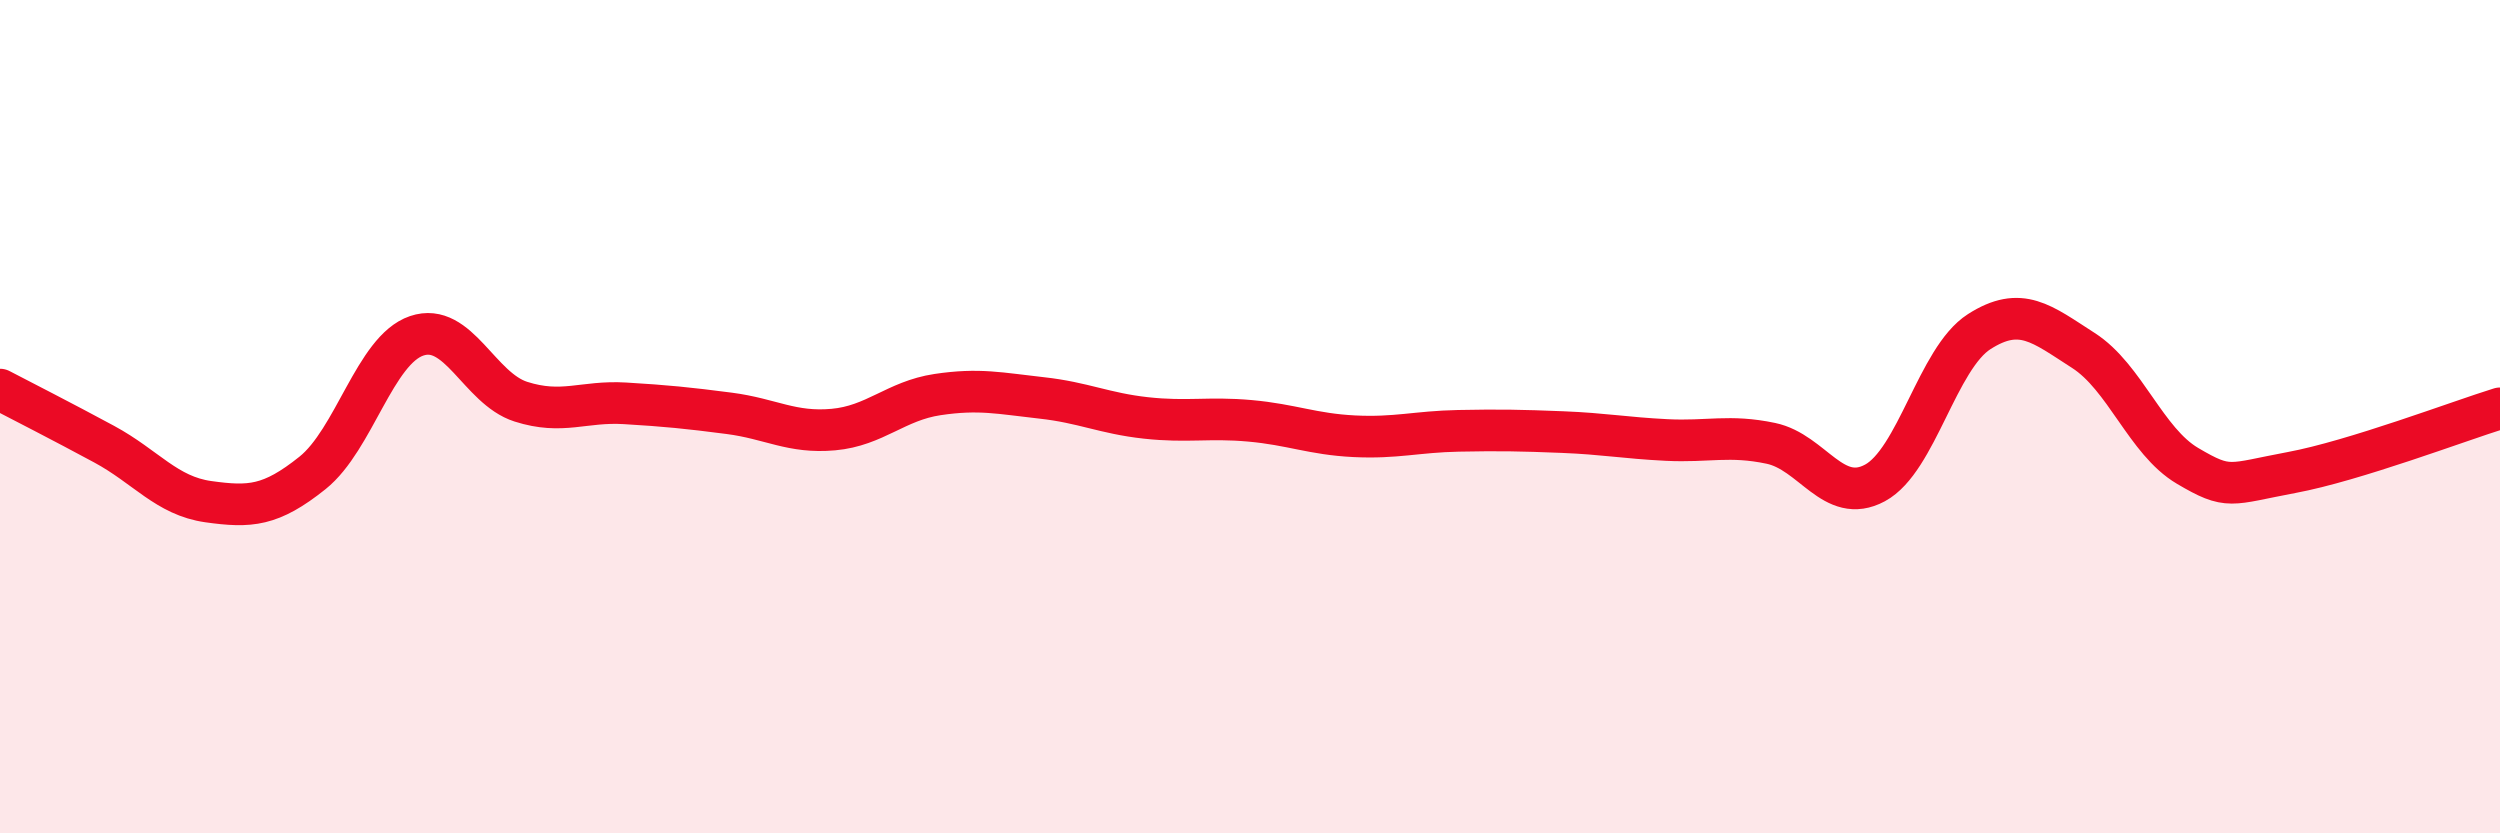
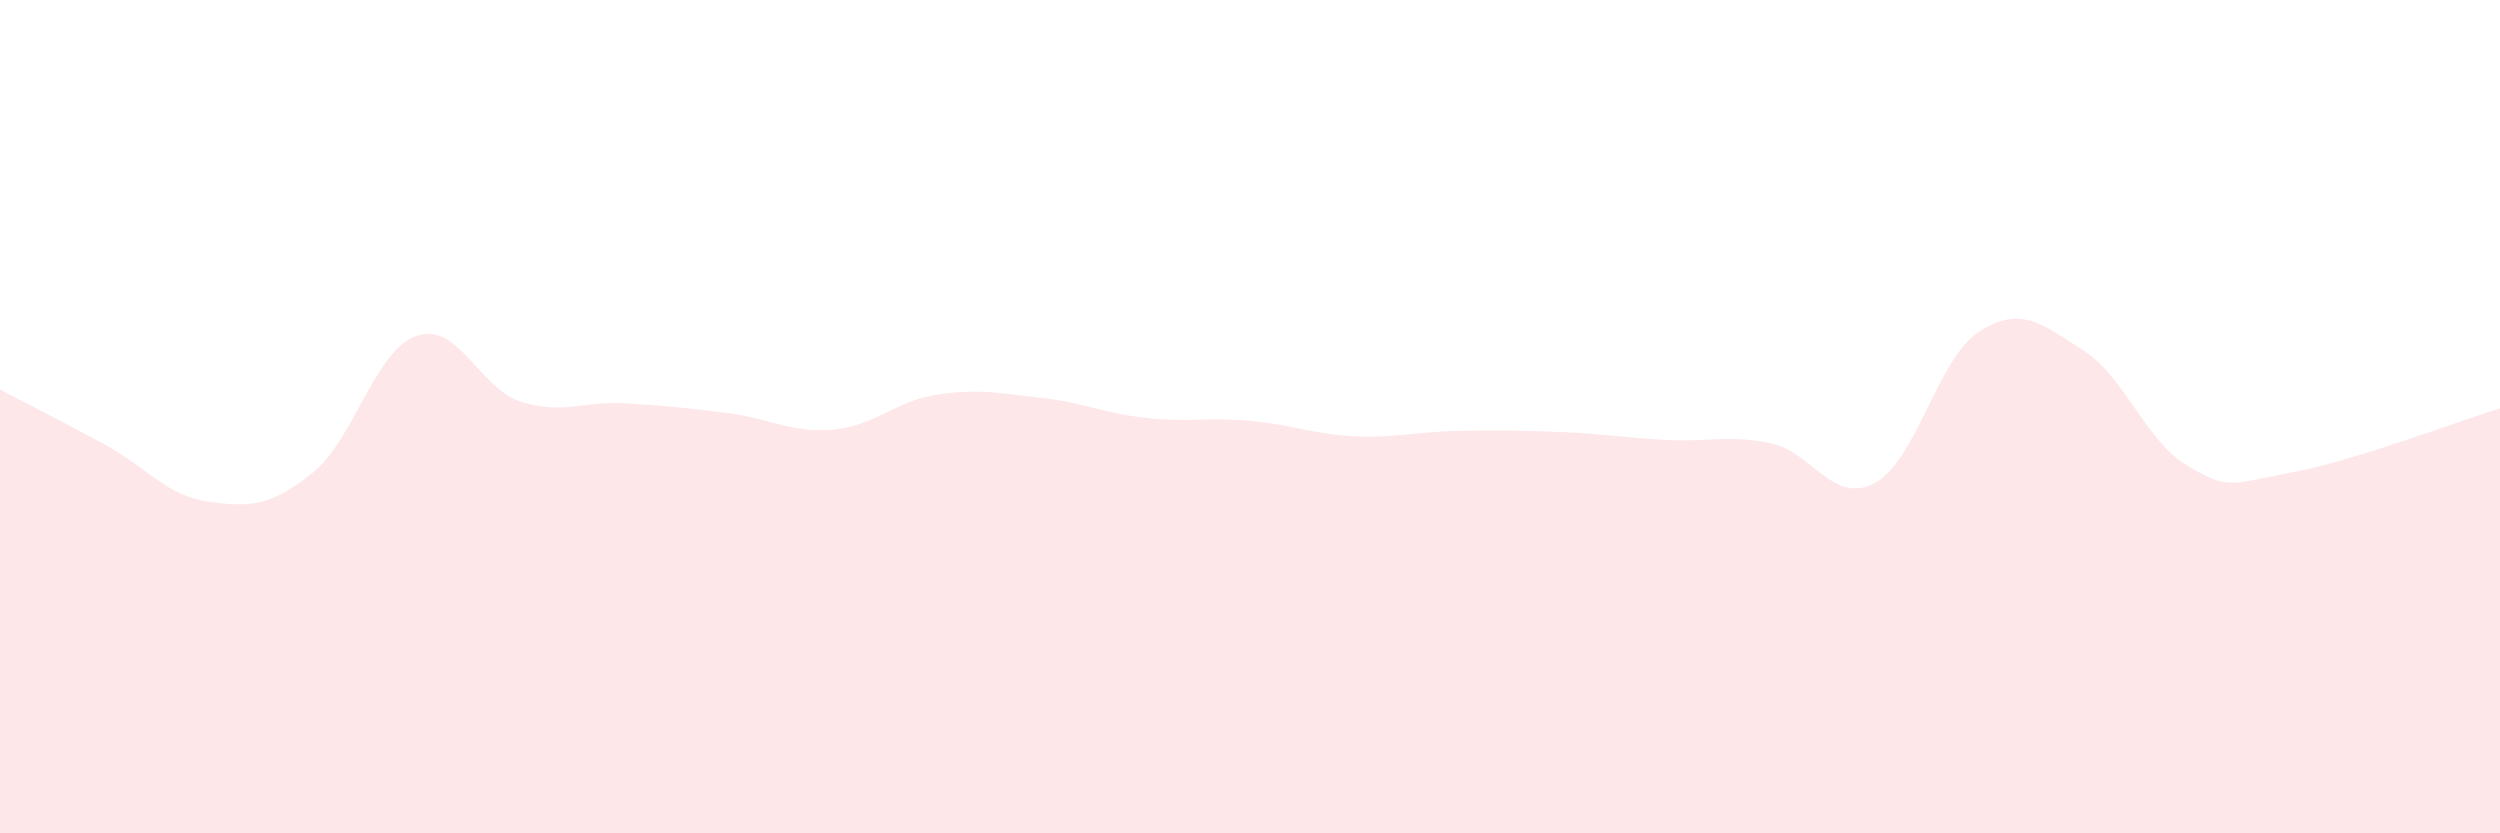
<svg xmlns="http://www.w3.org/2000/svg" width="60" height="20" viewBox="0 0 60 20">
  <path d="M 0,9.35 C 0.5,9.61 1.5,10.12 2.5,10.66 C 3.5,11.2 4,11.9 5,12.04 C 6,12.18 6.5,12.15 7.5,11.35 C 8.5,10.55 9,8.4 10,8.06 C 11,7.72 11.5,9.32 12.5,9.64 C 13.5,9.96 14,9.62 15,9.68 C 16,9.74 16.5,9.79 17.5,9.92 C 18.5,10.05 19,10.4 20,10.31 C 21,10.22 21.5,9.62 22.5,9.47 C 23.5,9.32 24,9.44 25,9.55 C 26,9.66 26.5,9.92 27.5,10.03 C 28.5,10.14 29,10.01 30,10.1 C 31,10.19 31.5,10.42 32.5,10.47 C 33.5,10.52 34,10.36 35,10.34 C 36,10.32 36.5,10.33 37.5,10.37 C 38.5,10.41 39,10.51 40,10.56 C 41,10.61 41.5,10.43 42.5,10.64 C 43.5,10.85 44,12.13 45,11.59 C 46,11.05 46.5,8.6 47.5,7.96 C 48.5,7.32 49,7.77 50,8.41 C 51,9.05 51.5,10.59 52.5,11.18 C 53.5,11.77 53.5,11.62 55,11.34 C 56.5,11.06 59,10.11 60,9.8L60 20L0 20Z" fill="#EB0A25" opacity="0.1" stroke-linecap="round" stroke-linejoin="round" />
-   <path d="M 0,9.35 C 0.5,9.61 1.5,10.12 2.5,10.66 C 3.5,11.2 4,11.9 5,12.04 C 6,12.18 6.5,12.15 7.5,11.35 C 8.5,10.55 9,8.4 10,8.06 C 11,7.72 11.5,9.32 12.5,9.64 C 13.5,9.96 14,9.62 15,9.68 C 16,9.74 16.5,9.79 17.5,9.92 C 18.5,10.05 19,10.4 20,10.31 C 21,10.22 21.5,9.62 22.5,9.47 C 23.5,9.32 24,9.44 25,9.55 C 26,9.66 26.5,9.92 27.5,10.03 C 28.5,10.14 29,10.01 30,10.1 C 31,10.19 31.5,10.42 32.5,10.47 C 33.5,10.52 34,10.36 35,10.34 C 36,10.32 36.5,10.33 37.5,10.37 C 38.5,10.41 39,10.51 40,10.56 C 41,10.61 41.5,10.43 42.5,10.64 C 43.5,10.85 44,12.13 45,11.59 C 46,11.05 46.5,8.6 47.5,7.96 C 48.5,7.32 49,7.77 50,8.41 C 51,9.05 51.5,10.59 52.5,11.18 C 53.5,11.77 53.5,11.62 55,11.34 C 56.5,11.06 59,10.11 60,9.8" stroke="#EB0A25" stroke-width="1" fill="none" stroke-linecap="round" stroke-linejoin="round" />
</svg>